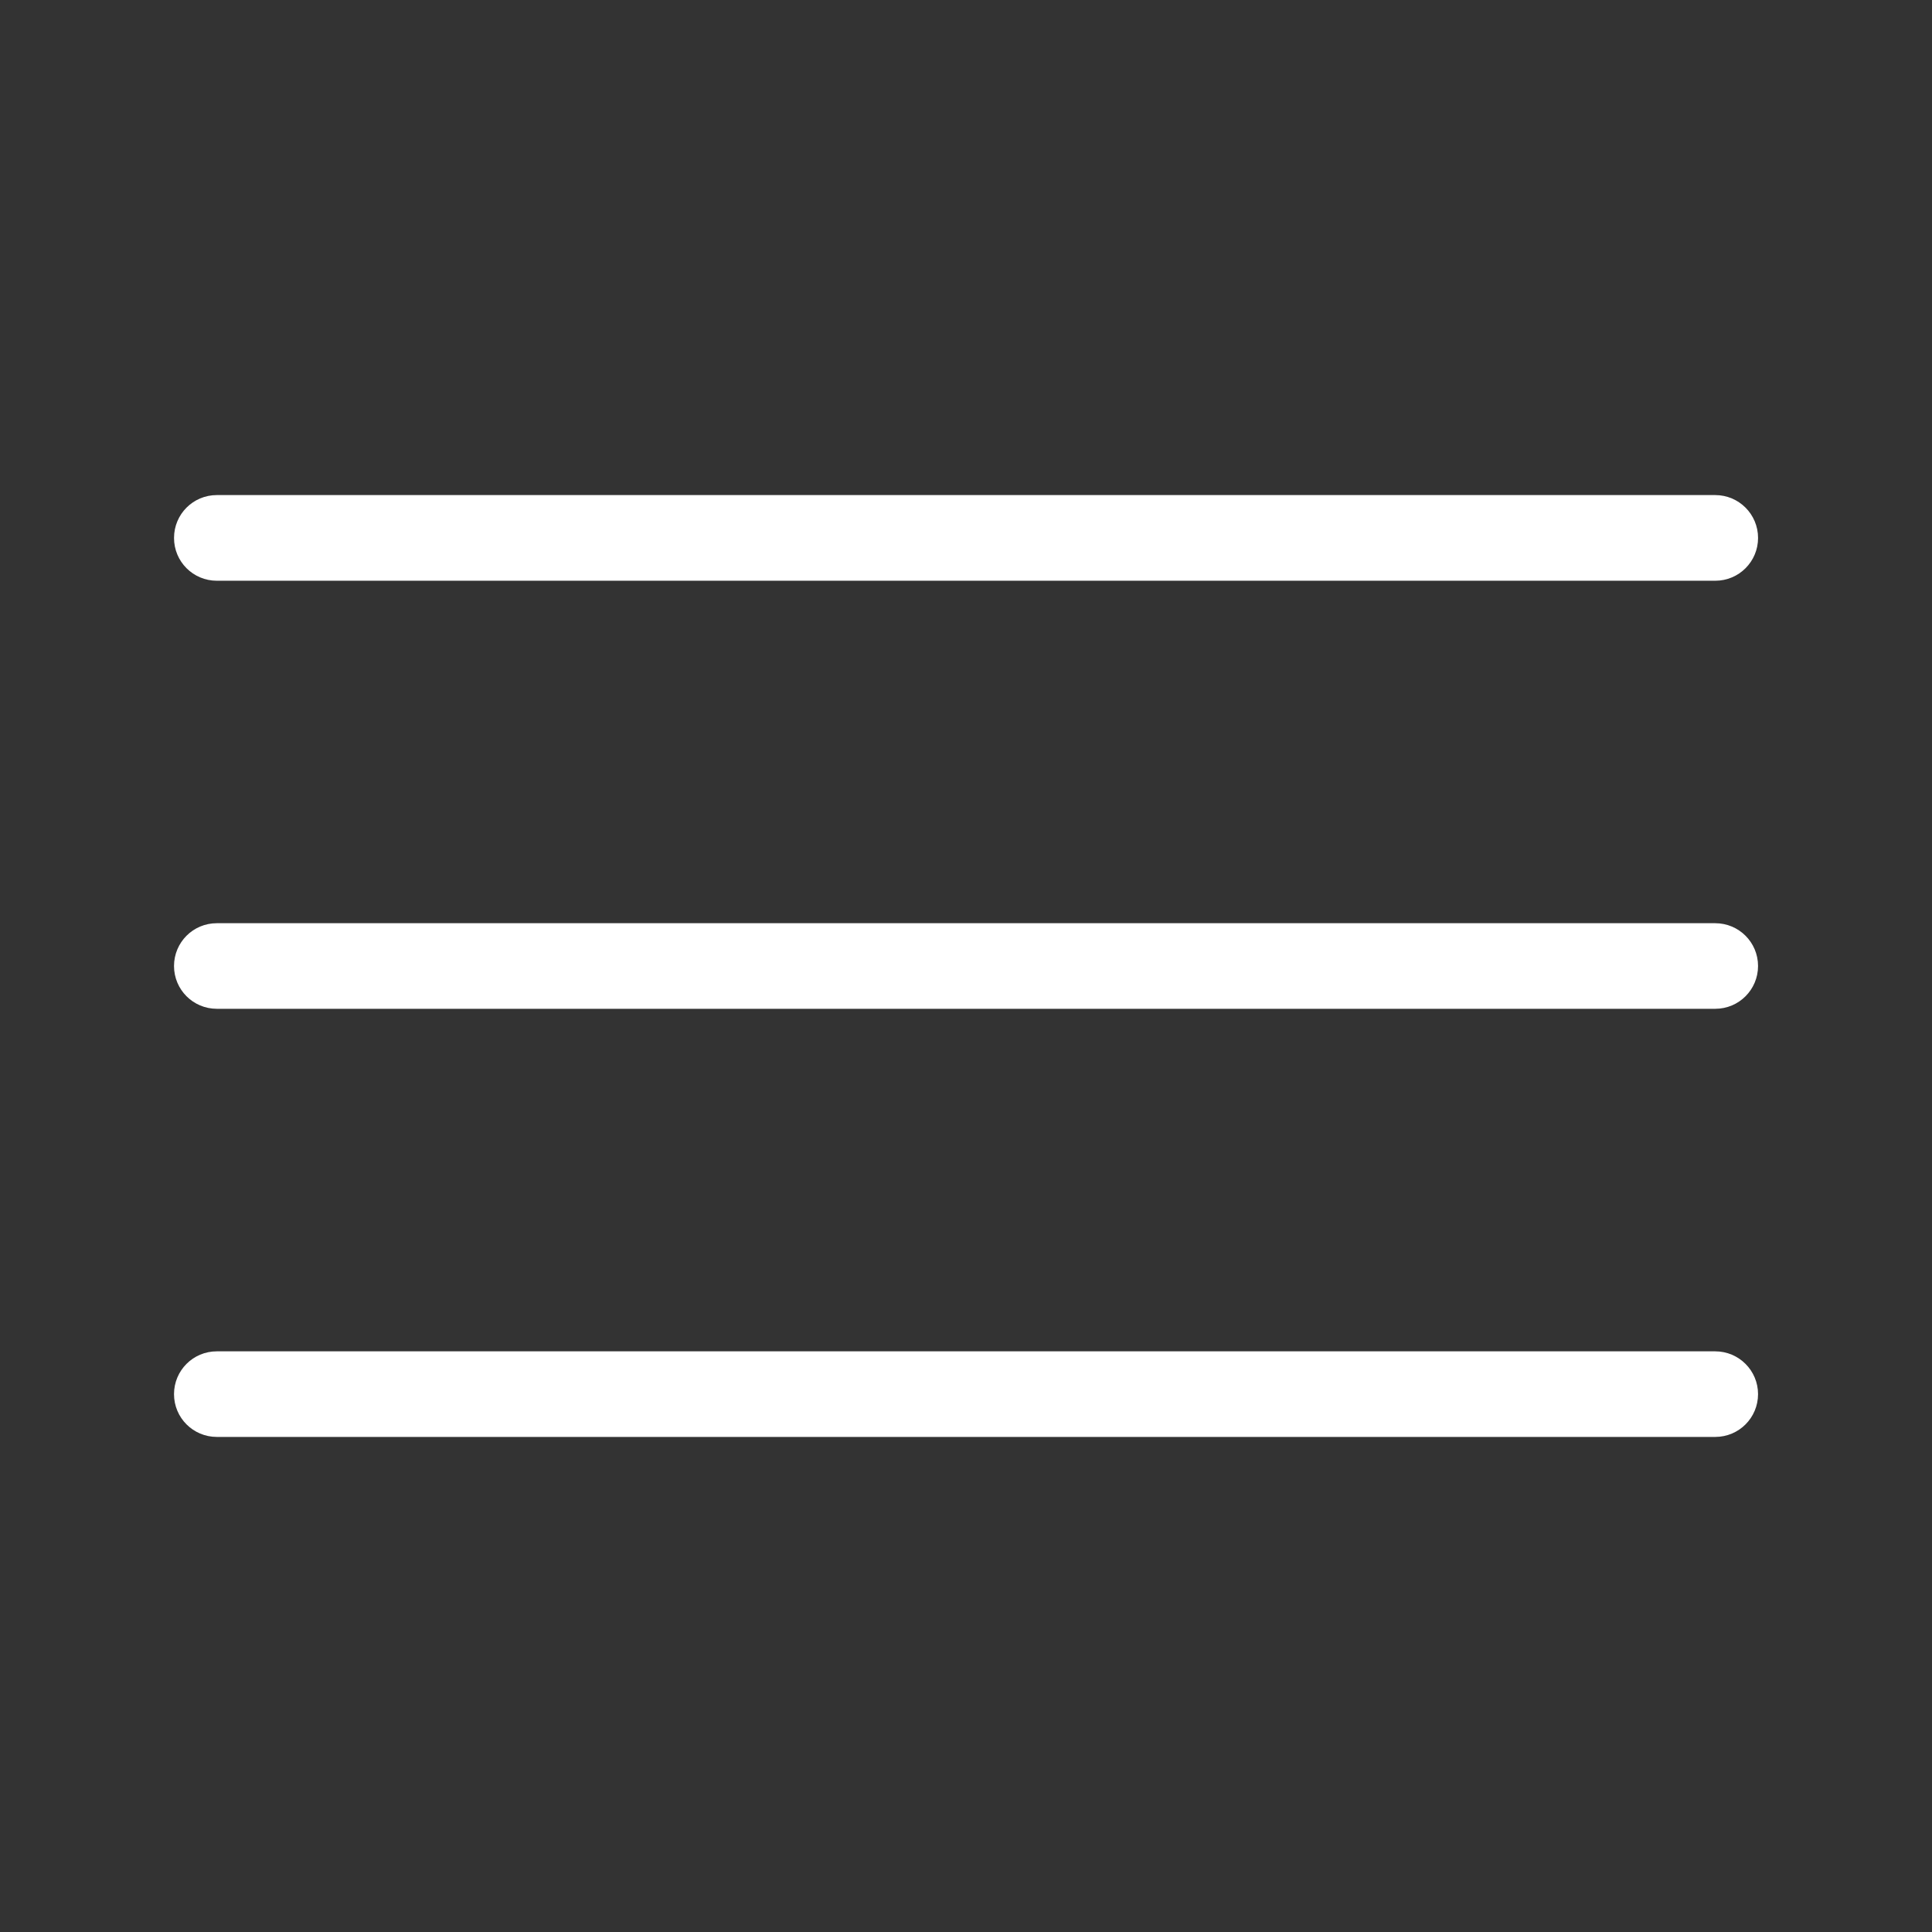
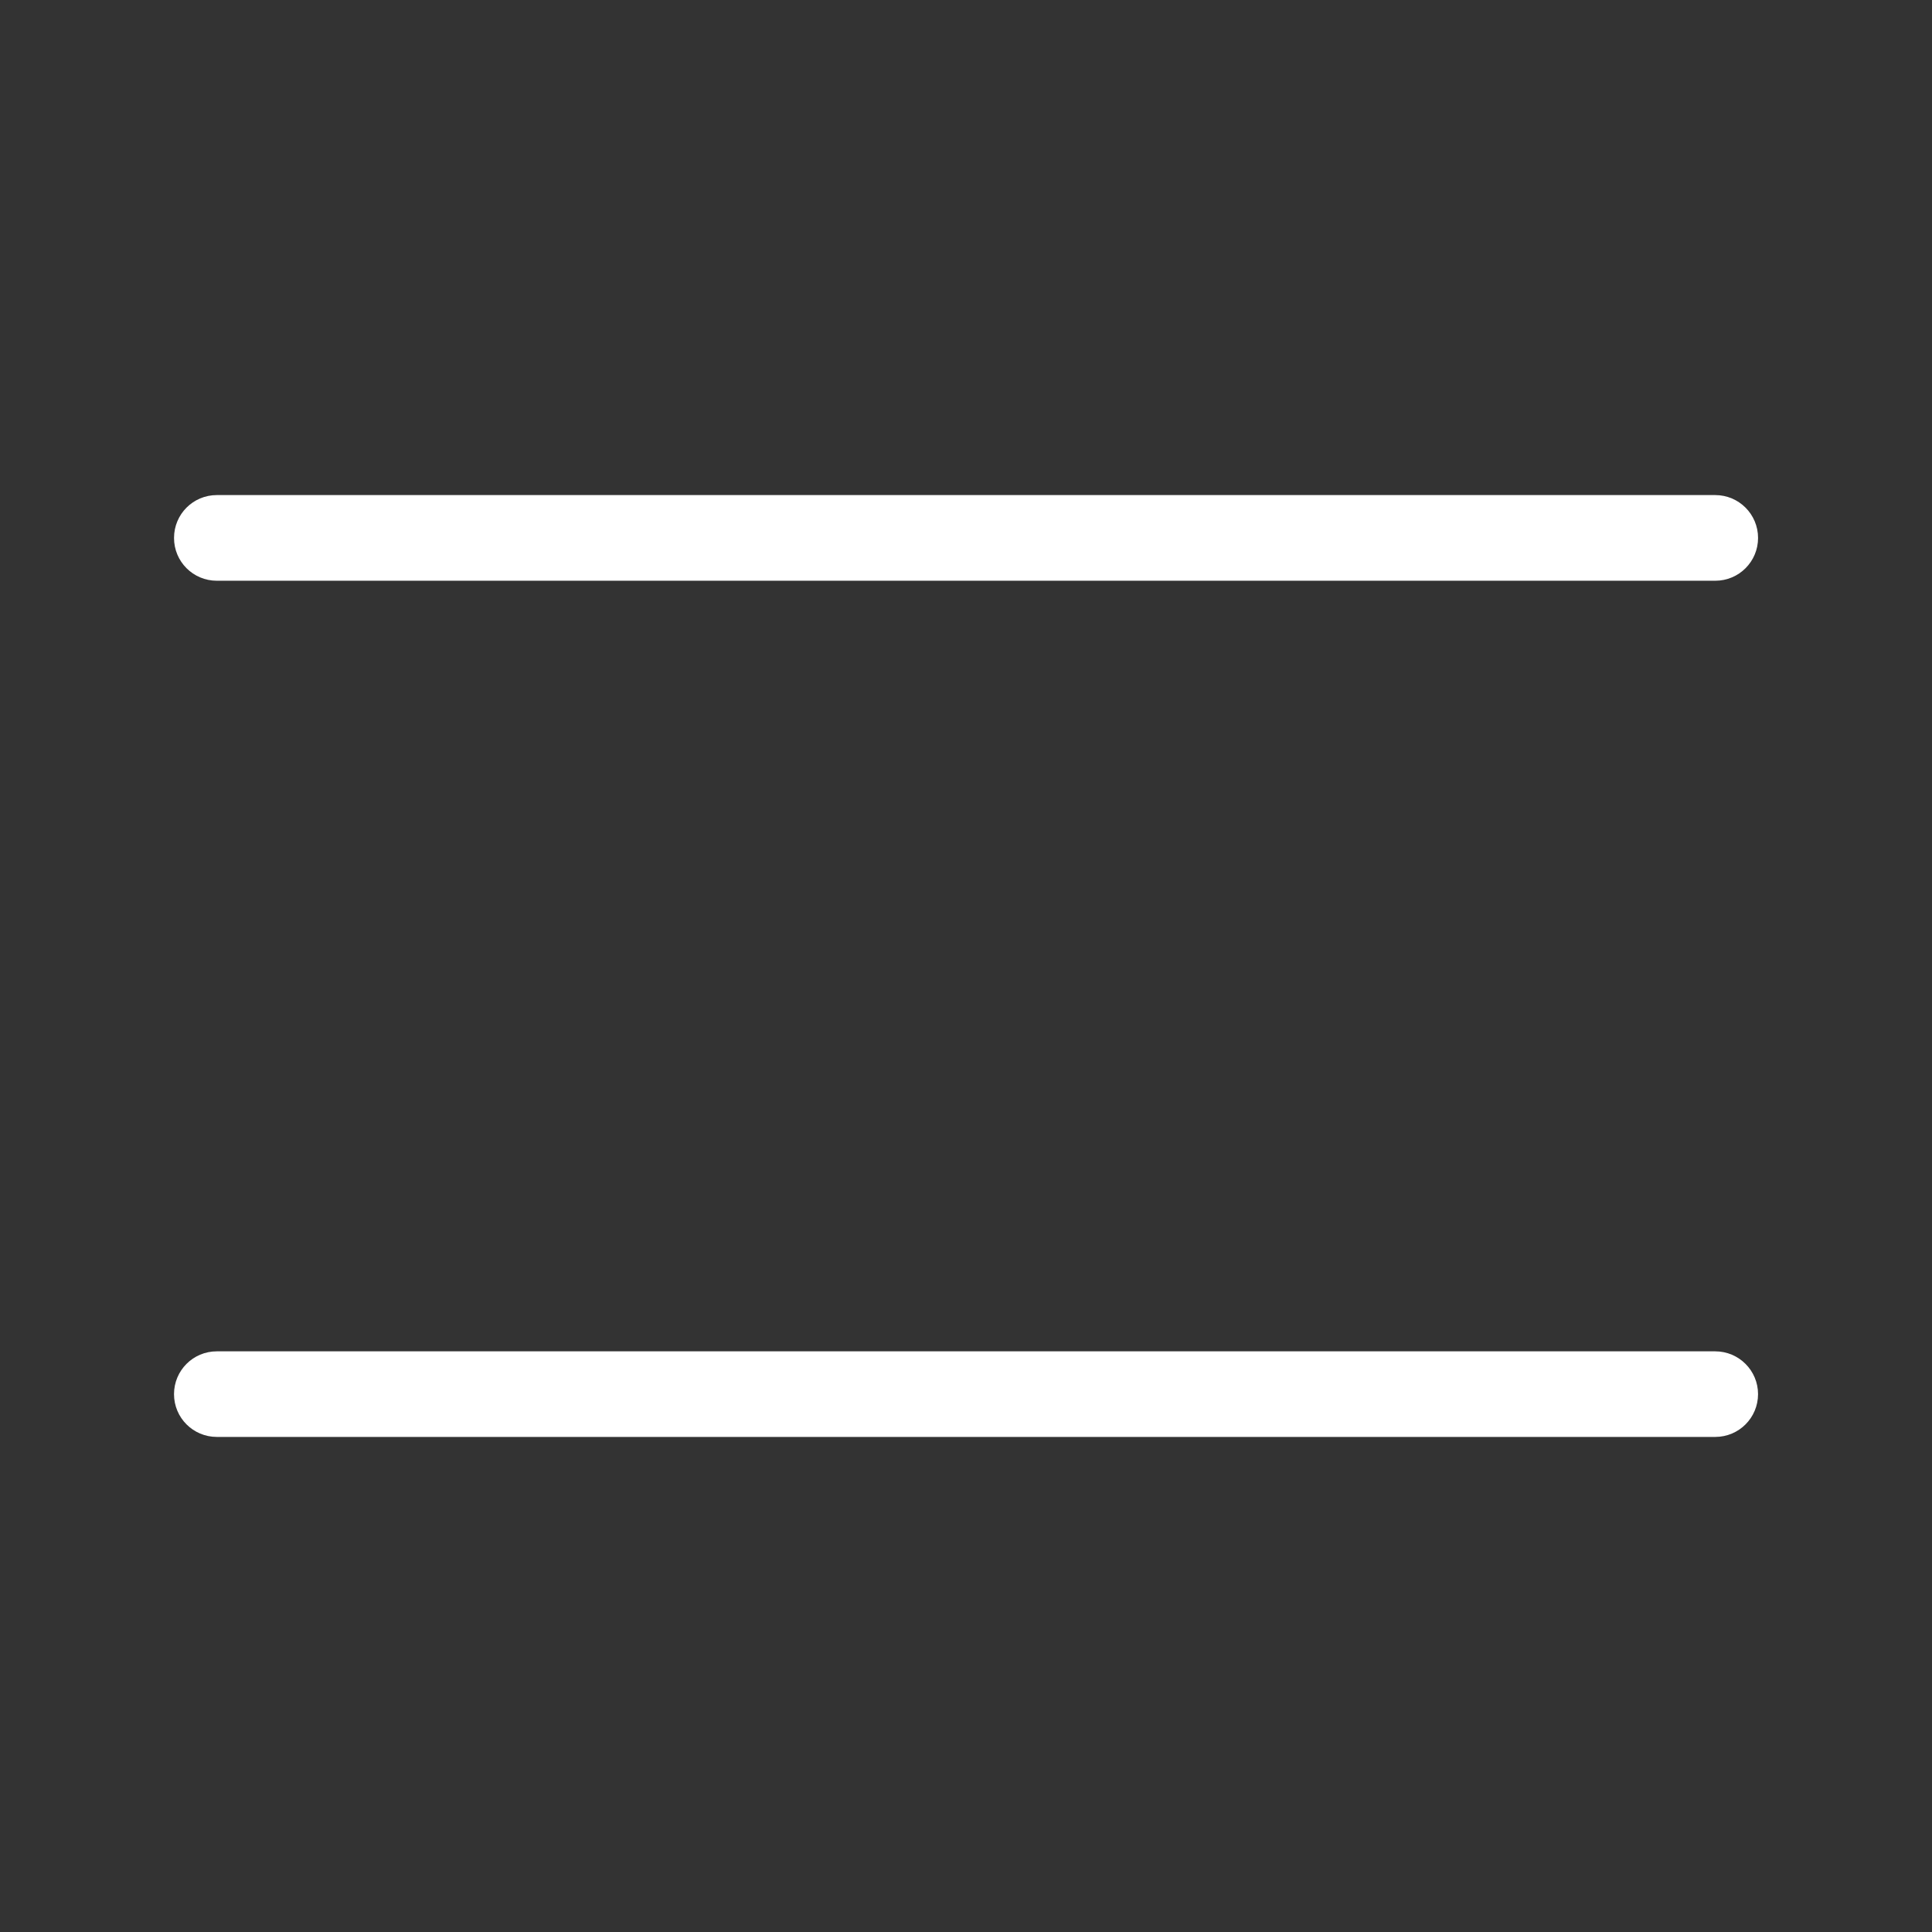
<svg xmlns="http://www.w3.org/2000/svg" viewBox="0 0 100 100" fill-rule="evenodd">
  <rect x="0" y="0" width="100" height="100" fill="#333333" stroke="none" />
-   <path d="m88.777 47.785h-77.555c-1.227 0-2.215 0.992-2.215 2.215 0 1.227 0.992 2.215 2.215 2.215h77.559c1.227 0 2.215-0.992 2.215-2.215 0-1.227-0.992-2.215-2.219-2.215z" fill="#ffffff" />
  <path d="m88.777 69.945h-77.555c-1.227 0-2.215 0.992-2.215 2.215 0 1.227 0.992 2.215 2.215 2.215h77.559c1.227 0 2.215-0.992 2.215-2.215s-0.992-2.215-2.219-2.215z" fill="#ffffff" />
  <path d="m11.223 30.059h77.559c1.227 0 2.215-0.992 2.215-2.215 0-1.227-0.992-2.219-2.219-2.219h-77.555c-1.227 0-2.215 0.992-2.215 2.215-0.004 1.227 0.988 2.219 2.215 2.219z" fill="#ffffff" />
</svg>